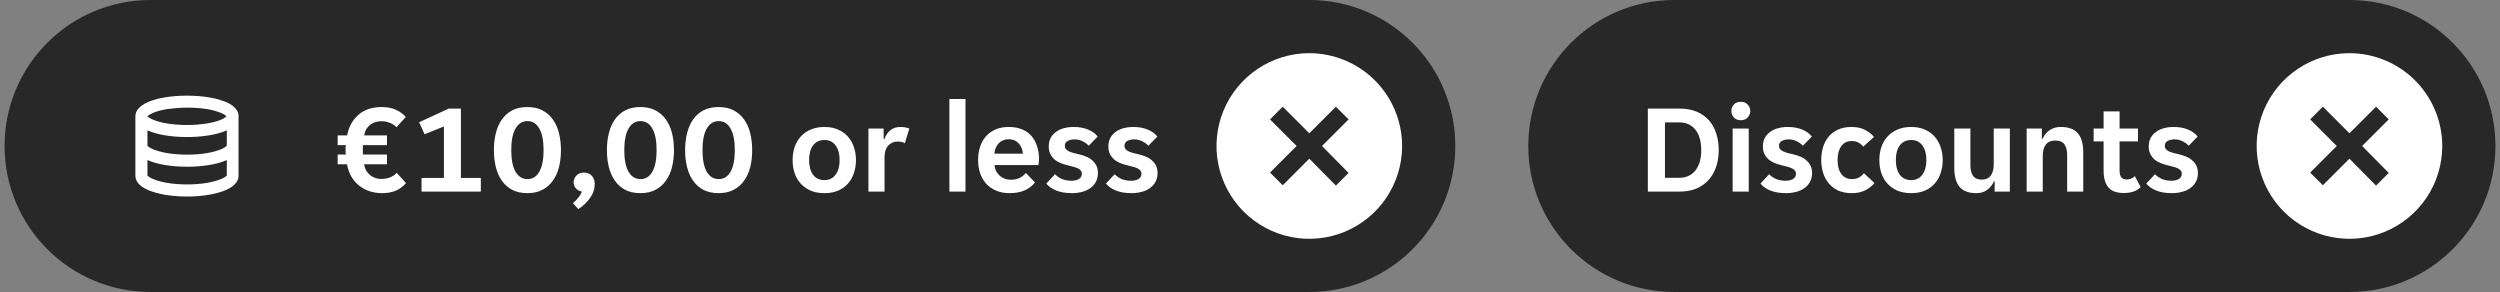
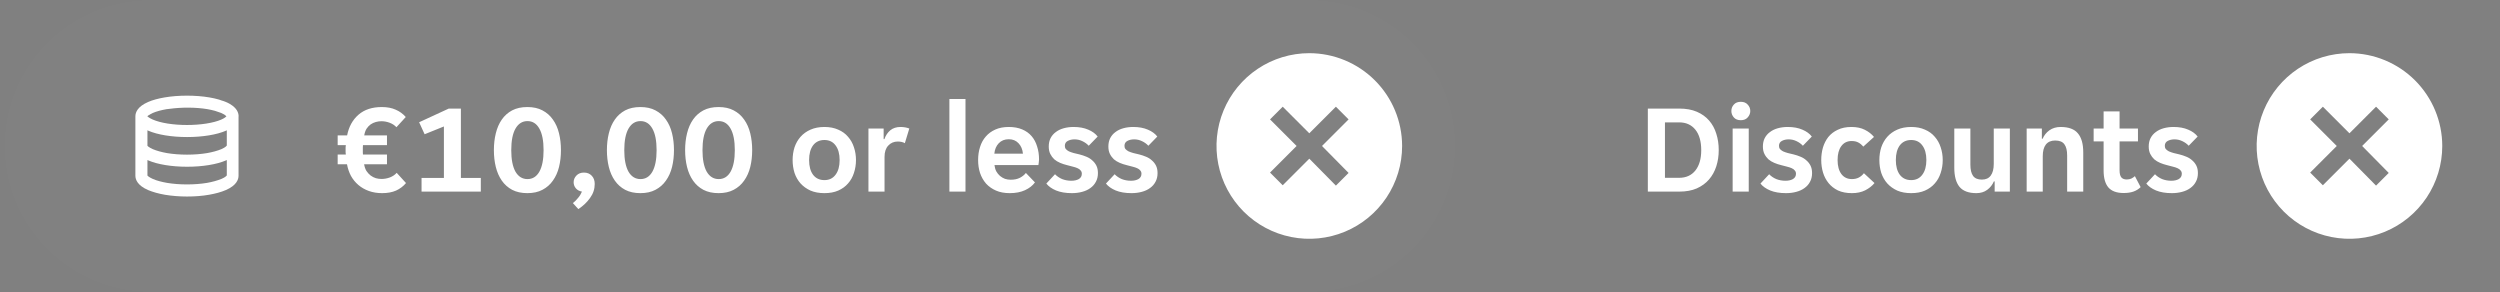
<svg xmlns="http://www.w3.org/2000/svg" width="274" height="32" viewBox="0 0 274 32" fill="none">
  <rect x="0" y="0" width="274" height="32" fill="#808080" stroke="none" />
  <g clip-path="url(#clip0_884_2573)">
-     <path d="M0.5 16C0.5 7.163 7.663 0 16.5 0H143.5C152.337 0 159.5 7.163 159.5 16V16C159.5 24.837 152.337 32 143.5 32H16.5C7.663 32 0.5 24.837 0.5 16V16Z" fill="#262626" />
    <g clip-path="url(#clip1_884_2573)">
      <path d="M0.5 16C0.5 7.163 7.663 0 16.5 0H143.5C152.337 0 159.5 7.163 159.5 16V16C159.5 24.837 152.337 32 143.5 32H16.5C7.663 32 0.5 24.837 0.5 16V16Z" fill="white" fill-opacity="0.01" />
      <path d="M26.152 12.745C26.152 12.369 25.969 11.844 25.199 11.398C25.181 11.389 25.172 11.38 25.155 11.371C25.041 11.302 24.91 11.24 24.761 11.179C24.613 11.109 24.429 11.056 24.254 11.004C24.149 10.969 24.061 10.925 23.948 10.899C23.65 10.812 23.317 10.742 22.968 10.68C21.445 10.418 19.546 10.418 18.024 10.68C17.315 10.803 16.711 10.969 16.23 11.179C15.084 11.678 14.839 12.308 14.839 12.754V16C14.839 16 14.839 16 14.839 16.009V19.255C14.839 19.701 15.084 20.331 16.23 20.83C16.755 21.049 17.376 21.224 18.076 21.346C18.82 21.469 19.651 21.539 20.491 21.539C21.331 21.539 22.163 21.478 22.906 21.346C23.606 21.224 24.227 21.058 24.753 20.83C25.899 20.331 26.144 19.701 26.144 19.255V12.754L26.152 12.745ZM24.849 15.957C24.849 15.957 24.761 16.131 24.254 16.35C23.834 16.525 23.291 16.674 22.696 16.779C21.349 17.006 19.642 17.006 18.304 16.779C17.709 16.674 17.175 16.525 16.755 16.35C16.282 16.14 16.169 15.983 16.16 15.983V14.277C16.16 14.277 16.204 14.303 16.239 14.32C17.262 14.767 18.82 15.02 20.509 15.02C22.198 15.02 23.755 14.767 24.779 14.32C24.805 14.312 24.831 14.294 24.858 14.277V15.957H24.849ZM16.282 12.649C16.282 12.649 16.352 12.605 16.387 12.579C16.414 12.562 16.431 12.544 16.466 12.527C16.545 12.483 16.641 12.43 16.755 12.378C17.14 12.211 17.656 12.072 18.251 11.966C18.348 11.949 18.461 11.94 18.566 11.931C19.887 11.748 21.471 11.748 22.749 11.966C23.046 12.019 23.317 12.08 23.571 12.15C23.659 12.177 23.72 12.203 23.799 12.229C23.956 12.281 24.114 12.325 24.236 12.378C24.254 12.378 24.262 12.386 24.271 12.395C24.359 12.439 24.438 12.474 24.499 12.509C24.534 12.535 24.569 12.553 24.604 12.57C24.621 12.588 24.648 12.597 24.665 12.614C24.744 12.675 24.796 12.719 24.814 12.745C24.761 12.806 24.621 12.947 24.236 13.113C23.387 13.48 21.988 13.699 20.491 13.699C18.995 13.699 17.604 13.48 16.746 13.104C16.317 12.92 16.186 12.763 16.151 12.754C16.151 12.754 16.169 12.736 16.177 12.719C16.186 12.71 16.204 12.693 16.221 12.675C16.239 12.658 16.256 12.649 16.274 12.632L16.282 12.649ZM24.245 19.614C23.825 19.789 23.282 19.938 22.696 20.043C21.349 20.27 19.642 20.27 18.304 20.043C17.709 19.938 17.175 19.798 16.755 19.614C16.282 19.404 16.169 19.247 16.16 19.247V17.54C16.16 17.54 16.212 17.567 16.239 17.575C17.262 18.021 18.82 18.275 20.509 18.275C22.198 18.275 23.755 18.021 24.779 17.575C24.805 17.567 24.831 17.549 24.858 17.54V19.22C24.858 19.22 24.77 19.395 24.262 19.614H24.245Z" fill="white" />
      <path d="M41.88 21.168C41.349 21.168 40.863 21.089 40.425 20.93C39.986 20.771 39.603 20.552 39.276 20.272C38.95 19.992 38.679 19.661 38.465 19.278C38.259 18.886 38.114 18.461 38.031 18.004H37.008V16.94H37.904C37.895 16.884 37.886 16.805 37.877 16.702C37.877 16.599 37.877 16.506 37.877 16.422C37.877 16.338 37.877 16.249 37.877 16.156C37.886 16.063 37.895 15.979 37.904 15.904H37.008V14.84H38.044C38.231 13.888 38.647 13.132 39.291 12.572C39.934 12.012 40.788 11.732 41.852 11.732C42.441 11.732 42.949 11.83 43.379 12.026C43.808 12.213 44.172 12.479 44.471 12.824L43.449 13.944C43.252 13.729 43.005 13.566 42.706 13.454C42.408 13.342 42.109 13.286 41.81 13.286C41.605 13.286 41.4 13.314 41.194 13.37C40.989 13.426 40.798 13.515 40.62 13.636C40.453 13.757 40.303 13.916 40.172 14.112C40.051 14.308 39.967 14.551 39.92 14.84H42.413V15.904H39.781C39.771 15.979 39.767 16.063 39.767 16.156C39.767 16.24 39.767 16.329 39.767 16.422C39.767 16.515 39.767 16.613 39.767 16.716C39.767 16.809 39.771 16.884 39.781 16.94H42.413V18.004H39.907C39.953 18.284 40.037 18.527 40.158 18.732C40.289 18.928 40.443 19.096 40.62 19.236C40.798 19.367 40.989 19.465 41.194 19.53C41.4 19.586 41.61 19.614 41.825 19.614C42.123 19.614 42.426 19.558 42.734 19.446C43.042 19.325 43.29 19.157 43.477 18.942L44.498 20.062C44.2 20.417 43.836 20.692 43.407 20.888C42.977 21.075 42.468 21.168 41.88 21.168ZM46.202 19.502H48.652V13.86L46.538 14.714L45.936 13.398L49.184 11.9H50.514V19.502H52.698V21H46.202V19.502ZM57.798 21.168C57.154 21.168 56.599 21.047 56.132 20.804C55.675 20.561 55.297 20.225 54.998 19.796C54.7 19.367 54.48 18.867 54.34 18.298C54.2 17.729 54.13 17.113 54.13 16.45C54.13 15.797 54.2 15.185 54.34 14.616C54.48 14.037 54.7 13.533 54.998 13.104C55.297 12.675 55.675 12.339 56.132 12.096C56.599 11.853 57.154 11.732 57.798 11.732C58.442 11.732 58.993 11.853 59.45 12.096C59.917 12.339 60.3 12.675 60.598 13.104C60.906 13.533 61.13 14.037 61.27 14.616C61.41 15.185 61.48 15.797 61.48 16.45C61.48 17.113 61.41 17.729 61.27 18.298C61.13 18.867 60.906 19.367 60.598 19.796C60.3 20.225 59.917 20.561 59.45 20.804C58.993 21.047 58.442 21.168 57.798 21.168ZM57.812 19.628C58.372 19.628 58.806 19.357 59.114 18.816C59.422 18.265 59.576 17.481 59.576 16.464C59.576 15.428 59.422 14.639 59.114 14.098C58.806 13.547 58.372 13.272 57.812 13.272C57.252 13.272 56.814 13.547 56.496 14.098C56.188 14.639 56.034 15.428 56.034 16.464C56.034 17.481 56.188 18.265 56.496 18.816C56.814 19.357 57.252 19.628 57.812 19.628ZM64.005 18.914C64.359 18.914 64.644 19.031 64.859 19.264C65.073 19.488 65.181 19.787 65.181 20.16C65.181 20.72 65.013 21.229 64.677 21.686C64.35 22.153 63.921 22.563 63.389 22.918L62.787 22.26C63.001 22.092 63.193 21.901 63.361 21.686C63.538 21.481 63.678 21.252 63.781 21C63.501 20.953 63.277 20.832 63.109 20.636C62.95 20.44 62.871 20.221 62.871 19.978C62.871 19.698 62.973 19.451 63.179 19.236C63.384 19.021 63.659 18.914 64.005 18.914ZM70.185 21.168C69.541 21.168 68.986 21.047 68.519 20.804C68.062 20.561 67.684 20.225 67.385 19.796C67.086 19.367 66.867 18.867 66.727 18.298C66.587 17.729 66.517 17.113 66.517 16.45C66.517 15.797 66.587 15.185 66.727 14.616C66.867 14.037 67.086 13.533 67.385 13.104C67.684 12.675 68.062 12.339 68.519 12.096C68.986 11.853 69.541 11.732 70.185 11.732C70.829 11.732 71.38 11.853 71.837 12.096C72.304 12.339 72.686 12.675 72.985 13.104C73.293 13.533 73.517 14.037 73.657 14.616C73.797 15.185 73.867 15.797 73.867 16.45C73.867 17.113 73.797 17.729 73.657 18.298C73.517 18.867 73.293 19.367 72.985 19.796C72.686 20.225 72.304 20.561 71.837 20.804C71.38 21.047 70.829 21.168 70.185 21.168ZM70.199 19.628C70.759 19.628 71.193 19.357 71.501 18.816C71.809 18.265 71.963 17.481 71.963 16.464C71.963 15.428 71.809 14.639 71.501 14.098C71.193 13.547 70.759 13.272 70.199 13.272C69.639 13.272 69.2 13.547 68.883 14.098C68.575 14.639 68.421 15.428 68.421 16.464C68.421 17.481 68.575 18.265 68.883 18.816C69.2 19.357 69.639 19.628 70.199 19.628ZM78.757 21.168C78.113 21.168 77.558 21.047 77.091 20.804C76.634 20.561 76.256 20.225 75.957 19.796C75.659 19.367 75.439 18.867 75.299 18.298C75.159 17.729 75.089 17.113 75.089 16.45C75.089 15.797 75.159 15.185 75.299 14.616C75.439 14.037 75.659 13.533 75.957 13.104C76.256 12.675 76.634 12.339 77.091 12.096C77.558 11.853 78.113 11.732 78.757 11.732C79.401 11.732 79.952 11.853 80.409 12.096C80.876 12.339 81.259 12.675 81.557 13.104C81.865 13.533 82.089 14.037 82.229 14.616C82.369 15.185 82.439 15.797 82.439 16.45C82.439 17.113 82.369 17.729 82.229 18.298C82.089 18.867 81.865 19.367 81.557 19.796C81.259 20.225 80.876 20.561 80.409 20.804C79.952 21.047 79.401 21.168 78.757 21.168ZM78.771 19.628C79.331 19.628 79.765 19.357 80.073 18.816C80.381 18.265 80.535 17.481 80.535 16.464C80.535 15.428 80.381 14.639 80.073 14.098C79.765 13.547 79.331 13.272 78.771 13.272C78.211 13.272 77.773 13.547 77.455 14.098C77.147 14.639 76.993 15.428 76.993 16.464C76.993 17.481 77.147 18.265 77.455 18.816C77.773 19.357 78.211 19.628 78.771 19.628ZM90.357 21.168C89.778 21.168 89.269 21.075 88.831 20.888C88.401 20.692 88.037 20.431 87.739 20.104C87.45 19.777 87.23 19.395 87.081 18.956C86.941 18.508 86.871 18.037 86.871 17.542C86.871 17.047 86.941 16.581 87.081 16.142C87.23 15.703 87.45 15.321 87.739 14.994C88.037 14.658 88.401 14.397 88.831 14.21C89.269 14.014 89.778 13.916 90.357 13.916C90.936 13.916 91.439 14.014 91.869 14.21C92.308 14.397 92.667 14.658 92.947 14.994C93.236 15.321 93.451 15.703 93.591 16.142C93.74 16.581 93.815 17.047 93.815 17.542C93.815 18.037 93.74 18.508 93.591 18.956C93.451 19.395 93.236 19.777 92.947 20.104C92.667 20.431 92.308 20.692 91.869 20.888C91.439 21.075 90.936 21.168 90.357 21.168ZM88.677 17.542C88.677 18.223 88.822 18.76 89.111 19.152C89.409 19.544 89.825 19.74 90.357 19.74C90.879 19.74 91.285 19.544 91.575 19.152C91.874 18.76 92.023 18.223 92.023 17.542C92.023 16.861 91.874 16.324 91.575 15.932C91.285 15.54 90.879 15.344 90.357 15.344C89.825 15.344 89.409 15.54 89.111 15.932C88.822 16.324 88.677 16.861 88.677 17.542ZM95.181 14.084H96.847V15.246H96.931C97.071 14.845 97.285 14.523 97.575 14.28C97.874 14.037 98.247 13.916 98.695 13.916C99.04 13.916 99.362 13.972 99.661 14.084L99.171 15.694C99.068 15.629 98.947 15.582 98.807 15.554C98.667 15.526 98.531 15.512 98.401 15.512C97.972 15.512 97.621 15.661 97.351 15.96C97.08 16.249 96.945 16.66 96.945 17.192V21H95.181V14.084ZM104.054 10.85H105.818V21H104.054V10.85ZM110.673 21.168C110.094 21.168 109.59 21.075 109.161 20.888C108.732 20.701 108.368 20.445 108.069 20.118C107.78 19.782 107.56 19.395 107.411 18.956C107.271 18.517 107.201 18.046 107.201 17.542C107.201 17.029 107.271 16.553 107.411 16.114C107.551 15.666 107.761 15.283 108.041 14.966C108.321 14.639 108.671 14.383 109.091 14.196C109.511 14.009 110.001 13.916 110.561 13.916C111.121 13.916 111.611 14.005 112.031 14.182C112.451 14.359 112.796 14.607 113.067 14.924C113.338 15.241 113.538 15.619 113.669 16.058C113.809 16.487 113.879 16.959 113.879 17.472C113.879 17.565 113.87 17.673 113.851 17.794C113.842 17.915 113.828 18.013 113.809 18.088H108.993C109.021 18.34 109.086 18.569 109.189 18.774C109.301 18.97 109.436 19.138 109.595 19.278C109.763 19.418 109.945 19.525 110.141 19.6C110.346 19.665 110.556 19.698 110.771 19.698C111.172 19.698 111.508 19.628 111.779 19.488C112.05 19.348 112.269 19.171 112.437 18.956L113.431 19.992C113.17 20.347 112.806 20.631 112.339 20.846C111.872 21.061 111.317 21.168 110.673 21.168ZM110.561 15.26C110.113 15.26 109.749 15.405 109.469 15.694C109.189 15.983 109.026 16.366 108.979 16.842H112.115C112.068 16.366 111.905 15.983 111.625 15.694C111.354 15.405 111 15.26 110.561 15.26ZM118.569 19.04C118.569 18.9 118.527 18.783 118.443 18.69C118.368 18.587 118.256 18.503 118.107 18.438C117.967 18.373 117.799 18.317 117.603 18.27C117.407 18.214 117.192 18.158 116.959 18.102C116.688 18.037 116.432 17.953 116.189 17.85C115.946 17.747 115.732 17.617 115.545 17.458C115.368 17.29 115.223 17.094 115.111 16.87C114.999 16.646 114.943 16.375 114.943 16.058C114.943 15.713 115.008 15.409 115.139 15.148C115.279 14.877 115.47 14.653 115.713 14.476C115.956 14.289 116.245 14.149 116.581 14.056C116.917 13.963 117.281 13.916 117.673 13.916C118.289 13.916 118.821 14.014 119.269 14.21C119.717 14.397 120.062 14.649 120.305 14.966L119.325 15.974C119.138 15.769 118.905 15.601 118.625 15.47C118.354 15.339 118.07 15.274 117.771 15.274C117.491 15.274 117.244 15.33 117.029 15.442C116.814 15.554 116.707 15.736 116.707 15.988C116.707 16.128 116.744 16.245 116.819 16.338C116.903 16.431 117.015 16.515 117.155 16.59C117.304 16.655 117.477 16.716 117.673 16.772C117.869 16.819 118.084 16.87 118.317 16.926C118.578 16.991 118.83 17.075 119.073 17.178C119.325 17.281 119.54 17.416 119.717 17.584C119.904 17.743 120.053 17.934 120.165 18.158C120.277 18.382 120.333 18.653 120.333 18.97C120.333 19.334 120.258 19.651 120.109 19.922C119.969 20.193 119.768 20.421 119.507 20.608C119.255 20.795 118.952 20.935 118.597 21.028C118.252 21.121 117.878 21.168 117.477 21.168C116.796 21.168 116.217 21.07 115.741 20.874C115.274 20.678 114.92 20.426 114.677 20.118L115.629 19.096C115.844 19.32 116.105 19.497 116.413 19.628C116.721 19.749 117.057 19.81 117.421 19.81C117.748 19.81 118.018 19.749 118.233 19.628C118.457 19.497 118.569 19.301 118.569 19.04ZM125.104 19.04C125.104 18.9 125.062 18.783 124.978 18.69C124.904 18.587 124.792 18.503 124.642 18.438C124.502 18.373 124.334 18.317 124.138 18.27C123.942 18.214 123.728 18.158 123.494 18.102C123.224 18.037 122.967 17.953 122.724 17.85C122.482 17.747 122.267 17.617 122.08 17.458C121.903 17.29 121.758 17.094 121.646 16.87C121.534 16.646 121.478 16.375 121.478 16.058C121.478 15.713 121.544 15.409 121.674 15.148C121.814 14.877 122.006 14.653 122.248 14.476C122.491 14.289 122.78 14.149 123.116 14.056C123.452 13.963 123.816 13.916 124.208 13.916C124.824 13.916 125.356 14.014 125.804 14.21C126.252 14.397 126.598 14.649 126.84 14.966L125.86 15.974C125.674 15.769 125.44 15.601 125.16 15.47C124.89 15.339 124.605 15.274 124.306 15.274C124.026 15.274 123.779 15.33 123.564 15.442C123.35 15.554 123.242 15.736 123.242 15.988C123.242 16.128 123.28 16.245 123.354 16.338C123.438 16.431 123.55 16.515 123.69 16.59C123.84 16.655 124.012 16.716 124.208 16.772C124.404 16.819 124.619 16.87 124.852 16.926C125.114 16.991 125.366 17.075 125.608 17.178C125.86 17.281 126.075 17.416 126.252 17.584C126.439 17.743 126.588 17.934 126.7 18.158C126.812 18.382 126.868 18.653 126.868 18.97C126.868 19.334 126.794 19.651 126.644 19.922C126.504 20.193 126.304 20.421 126.042 20.608C125.79 20.795 125.487 20.935 125.132 21.028C124.787 21.121 124.414 21.168 124.012 21.168C123.331 21.168 122.752 21.07 122.276 20.874C121.81 20.678 121.455 20.426 121.212 20.118L122.164 19.096C122.379 19.32 122.64 19.497 122.948 19.628C123.256 19.749 123.592 19.81 123.956 19.81C124.283 19.81 124.554 19.749 124.768 19.628C124.992 19.497 125.104 19.301 125.104 19.04Z" fill="white" />
      <g clip-path="url(#clip2_884_2573)">
        <path d="M143.5 5.828C141.488 5.828 139.522 6.425 137.849 7.542C136.176 8.66 134.872 10.249 134.102 12.107C133.333 13.966 133.131 16.011 133.524 17.984C133.916 19.958 134.885 21.77 136.307 23.193C137.73 24.615 139.542 25.584 141.516 25.976C143.489 26.369 145.534 26.168 147.393 25.398C149.251 24.628 150.84 23.324 151.958 21.651C153.075 19.978 153.672 18.012 153.672 16C153.668 13.303 152.596 10.718 150.689 8.811C148.782 6.904 146.197 5.832 143.5 5.828V5.828ZM147.805 18.953L146.414 20.344L143.5 17.391L140.586 20.305L139.195 18.914L142.109 16L139.195 13.086L140.586 11.695L143.5 14.609L146.414 11.695L147.805 13.086L144.891 16L147.805 18.953Z" fill="white" />
      </g>
    </g>
  </g>
  <g clip-path="url(#clip3_884_2573)">
-     <path d="M167.5 16C167.5 7.163 174.663 0 183.5 0H257.5C266.337 0 273.5 7.163 273.5 16V16C273.5 24.837 266.337 32 257.5 32H183.5C174.663 32 167.5 24.837 167.5 16V16Z" fill="#262626" />
    <g clip-path="url(#clip4_884_2573)">
-       <path d="M167.5 16C167.5 7.163 174.663 0 183.5 0H257.5C266.337 0 273.5 7.163 273.5 16V16C273.5 24.837 266.337 32 257.5 32H183.5C174.663 32 167.5 24.837 167.5 16V16Z" fill="white" fill-opacity="0.01" />
      <path d="M180.603 11.9H184.061C184.798 11.9 185.438 12.017 185.979 12.25C186.52 12.483 186.968 12.805 187.323 13.216C187.678 13.627 187.939 14.107 188.107 14.658C188.284 15.209 188.373 15.806 188.373 16.45C188.373 17.085 188.284 17.677 188.107 18.228C187.93 18.779 187.664 19.259 187.309 19.67C186.954 20.081 186.506 20.407 185.965 20.65C185.424 20.883 184.789 21 184.061 21H180.603V11.9ZM184.033 19.488C184.789 19.488 185.382 19.222 185.811 18.69C186.24 18.149 186.455 17.407 186.455 16.464C186.455 15.493 186.24 14.742 185.811 14.21C185.382 13.678 184.789 13.412 184.033 13.412H182.479V19.488H184.033ZM191.83 12.166C191.83 12.427 191.736 12.661 191.55 12.866C191.372 13.071 191.12 13.174 190.794 13.174C190.458 13.174 190.201 13.071 190.024 12.866C189.846 12.661 189.758 12.427 189.758 12.166C189.758 11.895 189.846 11.662 190.024 11.466C190.201 11.261 190.458 11.158 190.794 11.158C191.12 11.158 191.372 11.261 191.55 11.466C191.736 11.662 191.83 11.895 191.83 12.166ZM189.898 14.084H191.662V21H189.898V14.084ZM196.839 19.04C196.839 18.9 196.797 18.783 196.713 18.69C196.638 18.587 196.526 18.503 196.377 18.438C196.237 18.373 196.069 18.317 195.873 18.27C195.677 18.214 195.462 18.158 195.229 18.102C194.958 18.037 194.701 17.953 194.459 17.85C194.216 17.747 194.001 17.617 193.815 17.458C193.637 17.29 193.493 17.094 193.381 16.87C193.269 16.646 193.213 16.375 193.213 16.058C193.213 15.713 193.278 15.409 193.409 15.148C193.549 14.877 193.74 14.653 193.983 14.476C194.225 14.289 194.515 14.149 194.851 14.056C195.187 13.963 195.551 13.916 195.943 13.916C196.559 13.916 197.091 14.014 197.539 14.21C197.987 14.397 198.332 14.649 198.575 14.966L197.595 15.974C197.408 15.769 197.175 15.601 196.895 15.47C196.624 15.339 196.339 15.274 196.041 15.274C195.761 15.274 195.513 15.33 195.299 15.442C195.084 15.554 194.977 15.736 194.977 15.988C194.977 16.128 195.014 16.245 195.089 16.338C195.173 16.431 195.285 16.515 195.425 16.59C195.574 16.655 195.747 16.716 195.943 16.772C196.139 16.819 196.353 16.87 196.587 16.926C196.848 16.991 197.1 17.075 197.343 17.178C197.595 17.281 197.809 17.416 197.987 17.584C198.173 17.743 198.323 17.934 198.435 18.158C198.547 18.382 198.603 18.653 198.603 18.97C198.603 19.334 198.528 19.651 198.379 19.922C198.239 20.193 198.038 20.421 197.777 20.608C197.525 20.795 197.221 20.935 196.867 21.028C196.521 21.121 196.148 21.168 195.747 21.168C195.065 21.168 194.487 21.07 194.011 20.874C193.544 20.678 193.189 20.426 192.947 20.118L193.899 19.096C194.113 19.32 194.375 19.497 194.683 19.628C194.991 19.749 195.327 19.81 195.691 19.81C196.017 19.81 196.288 19.749 196.503 19.628C196.727 19.497 196.839 19.301 196.839 19.04ZM202.968 21.168C202.38 21.168 201.871 21.07 201.442 20.874C201.022 20.669 200.677 20.398 200.406 20.062C200.135 19.726 199.935 19.343 199.804 18.914C199.673 18.475 199.608 18.018 199.608 17.542C199.608 17.066 199.669 16.613 199.79 16.184C199.921 15.745 200.117 15.358 200.378 15.022C200.649 14.686 200.994 14.42 201.414 14.224C201.834 14.019 202.333 13.916 202.912 13.916C203.491 13.916 203.981 14.019 204.382 14.224C204.793 14.429 205.129 14.691 205.39 15.008L204.214 16.072C204.055 15.876 203.878 15.727 203.682 15.624C203.486 15.512 203.239 15.456 202.94 15.456C202.455 15.456 202.077 15.643 201.806 16.016C201.535 16.38 201.4 16.889 201.4 17.542C201.4 18.195 201.54 18.709 201.82 19.082C202.1 19.446 202.483 19.628 202.968 19.628C203.257 19.628 203.509 19.572 203.724 19.46C203.939 19.348 204.125 19.189 204.284 18.984L205.446 20.062C205.185 20.379 204.844 20.645 204.424 20.86C204.013 21.065 203.528 21.168 202.968 21.168ZM209.464 21.168C208.886 21.168 208.377 21.075 207.938 20.888C207.509 20.692 207.145 20.431 206.846 20.104C206.557 19.777 206.338 19.395 206.188 18.956C206.048 18.508 205.978 18.037 205.978 17.542C205.978 17.047 206.048 16.581 206.188 16.142C206.338 15.703 206.557 15.321 206.846 14.994C207.145 14.658 207.509 14.397 207.938 14.21C208.377 14.014 208.886 13.916 209.464 13.916C210.043 13.916 210.547 14.014 210.976 14.21C211.415 14.397 211.774 14.658 212.054 14.994C212.344 15.321 212.558 15.703 212.698 16.142C212.848 16.581 212.922 17.047 212.922 17.542C212.922 18.037 212.848 18.508 212.698 18.956C212.558 19.395 212.344 19.777 212.054 20.104C211.774 20.431 211.415 20.692 210.976 20.888C210.547 21.075 210.043 21.168 209.464 21.168ZM207.784 17.542C207.784 18.223 207.929 18.76 208.218 19.152C208.517 19.544 208.932 19.74 209.464 19.74C209.987 19.74 210.393 19.544 210.682 19.152C210.981 18.76 211.13 18.223 211.13 17.542C211.13 16.861 210.981 16.324 210.682 15.932C210.393 15.54 209.987 15.344 209.464 15.344C208.932 15.344 208.517 15.54 208.218 15.932C207.929 16.324 207.784 16.861 207.784 17.542ZM216.612 21.168C215.763 21.168 215.147 20.939 214.764 20.482C214.382 20.015 214.19 19.315 214.19 18.382V14.084H215.954V18.032C215.954 18.592 216.052 19.007 216.248 19.278C216.444 19.549 216.766 19.684 217.214 19.684C217.644 19.684 217.966 19.539 218.18 19.25C218.404 18.951 218.516 18.522 218.516 17.962V14.084H220.28V21H218.614V19.88H218.53C218.372 20.253 218.129 20.561 217.802 20.804C217.476 21.047 217.079 21.168 216.612 21.168ZM222.122 14.084H223.788V15.204H223.872C224.031 14.831 224.278 14.523 224.614 14.28C224.96 14.037 225.37 13.916 225.846 13.916C226.724 13.916 227.354 14.149 227.736 14.616C228.128 15.073 228.324 15.769 228.324 16.702V21H226.56V17.052C226.56 16.492 226.458 16.077 226.252 15.806C226.056 15.535 225.72 15.4 225.244 15.4C224.796 15.4 224.456 15.549 224.222 15.848C223.998 16.137 223.886 16.562 223.886 17.122V21H222.122V14.084ZM232.753 21.154C231.988 21.154 231.428 20.949 231.073 20.538C230.728 20.127 230.555 19.507 230.555 18.676V15.498H229.463V14.084H230.555V12.208H232.305V14.084H234.321V15.498H232.305V18.662C232.305 19.026 232.37 19.287 232.501 19.446C232.632 19.595 232.828 19.67 233.089 19.67C233.276 19.67 233.444 19.637 233.593 19.572C233.742 19.497 233.873 19.409 233.985 19.306L234.615 20.51C234.382 20.734 234.116 20.897 233.817 21C233.518 21.103 233.164 21.154 232.753 21.154ZM239.126 19.04C239.126 18.9 239.084 18.783 239 18.69C238.925 18.587 238.813 18.503 238.664 18.438C238.524 18.373 238.356 18.317 238.16 18.27C237.964 18.214 237.749 18.158 237.516 18.102C237.245 18.037 236.988 17.953 236.746 17.85C236.503 17.747 236.288 17.617 236.102 17.458C235.924 17.29 235.78 17.094 235.668 16.87C235.556 16.646 235.5 16.375 235.5 16.058C235.5 15.713 235.565 15.409 235.696 15.148C235.836 14.877 236.027 14.653 236.27 14.476C236.512 14.289 236.802 14.149 237.138 14.056C237.474 13.963 237.838 13.916 238.23 13.916C238.846 13.916 239.378 14.014 239.826 14.21C240.274 14.397 240.619 14.649 240.862 14.966L239.882 15.974C239.695 15.769 239.462 15.601 239.182 15.47C238.911 15.339 238.626 15.274 238.328 15.274C238.048 15.274 237.8 15.33 237.586 15.442C237.371 15.554 237.264 15.736 237.264 15.988C237.264 16.128 237.301 16.245 237.376 16.338C237.46 16.431 237.572 16.515 237.712 16.59C237.861 16.655 238.034 16.716 238.23 16.772C238.426 16.819 238.64 16.87 238.874 16.926C239.135 16.991 239.387 17.075 239.63 17.178C239.882 17.281 240.096 17.416 240.274 17.584C240.46 17.743 240.61 17.934 240.722 18.158C240.834 18.382 240.89 18.653 240.89 18.97C240.89 19.334 240.815 19.651 240.666 19.922C240.526 20.193 240.325 20.421 240.064 20.608C239.812 20.795 239.508 20.935 239.154 21.028C238.808 21.121 238.435 21.168 238.034 21.168C237.352 21.168 236.774 21.07 236.298 20.874C235.831 20.678 235.476 20.426 235.234 20.118L236.186 19.096C236.4 19.32 236.662 19.497 236.97 19.628C237.278 19.749 237.614 19.81 237.978 19.81C238.304 19.81 238.575 19.749 238.79 19.628C239.014 19.497 239.126 19.301 239.126 19.04Z" fill="white" />
      <g clip-path="url(#clip5_884_2573)">
        <path d="M257.5 5.828C255.488 5.828 253.522 6.425 251.849 7.542C250.176 8.66 248.872 10.249 248.102 12.107C247.333 13.966 247.131 16.011 247.524 17.984C247.916 19.958 248.885 21.77 250.307 23.193C251.73 24.615 253.542 25.584 255.516 25.976C257.489 26.369 259.534 26.168 261.393 25.398C263.251 24.628 264.84 23.324 265.958 21.651C267.075 19.978 267.672 18.012 267.672 16C267.668 13.303 266.596 10.718 264.689 8.811C262.782 6.904 260.197 5.832 257.5 5.828V5.828ZM261.805 18.953L260.414 20.344L257.5 17.391L254.586 20.305L253.195 18.914L256.109 16L253.195 13.086L254.586 11.695L257.5 14.609L260.414 11.695L261.805 13.086L258.891 16L261.805 18.953Z" fill="white" />
      </g>
    </g>
  </g>
  <defs>
    <clipPath id="clip0_884_2573">
      <path d="M0.5 16C0.5 7.163 7.663 0 16.5 0H143.5C152.337 0 159.5 7.163 159.5 16V16C159.5 24.837 152.337 32 143.5 32H16.5C7.663 32 0.5 24.837 0.5 16V16Z" fill="white" />
    </clipPath>
    <clipPath id="clip1_884_2573">
      <path d="M0.5 16C0.5 7.163 7.663 0 16.5 0H143.5C152.337 0 159.5 7.163 159.5 16V16C159.5 24.837 152.337 32 143.5 32H16.5C7.663 32 0.5 24.837 0.5 16V16Z" fill="white" />
    </clipPath>
    <clipPath id="clip2_884_2573">
      <rect width="21" height="21" fill="white" transform="translate(133 5.5)" />
    </clipPath>
    <clipPath id="clip3_884_2573">
      <path d="M167.5 16C167.5 7.163 174.663 0 183.5 0H257.5C266.337 0 273.5 7.163 273.5 16V16C273.5 24.837 266.337 32 257.5 32H183.5C174.663 32 167.5 24.837 167.5 16V16Z" fill="white" />
    </clipPath>
    <clipPath id="clip4_884_2573">
      <path d="M167.5 16C167.5 7.163 174.663 0 183.5 0H257.5C266.337 0 273.5 7.163 273.5 16V16C273.5 24.837 266.337 32 257.5 32H183.5C174.663 32 167.5 24.837 167.5 16V16Z" fill="white" />
    </clipPath>
    <clipPath id="clip5_884_2573">
      <rect width="21" height="21" fill="white" transform="translate(247 5.5)" />
    </clipPath>
  </defs>
</svg>